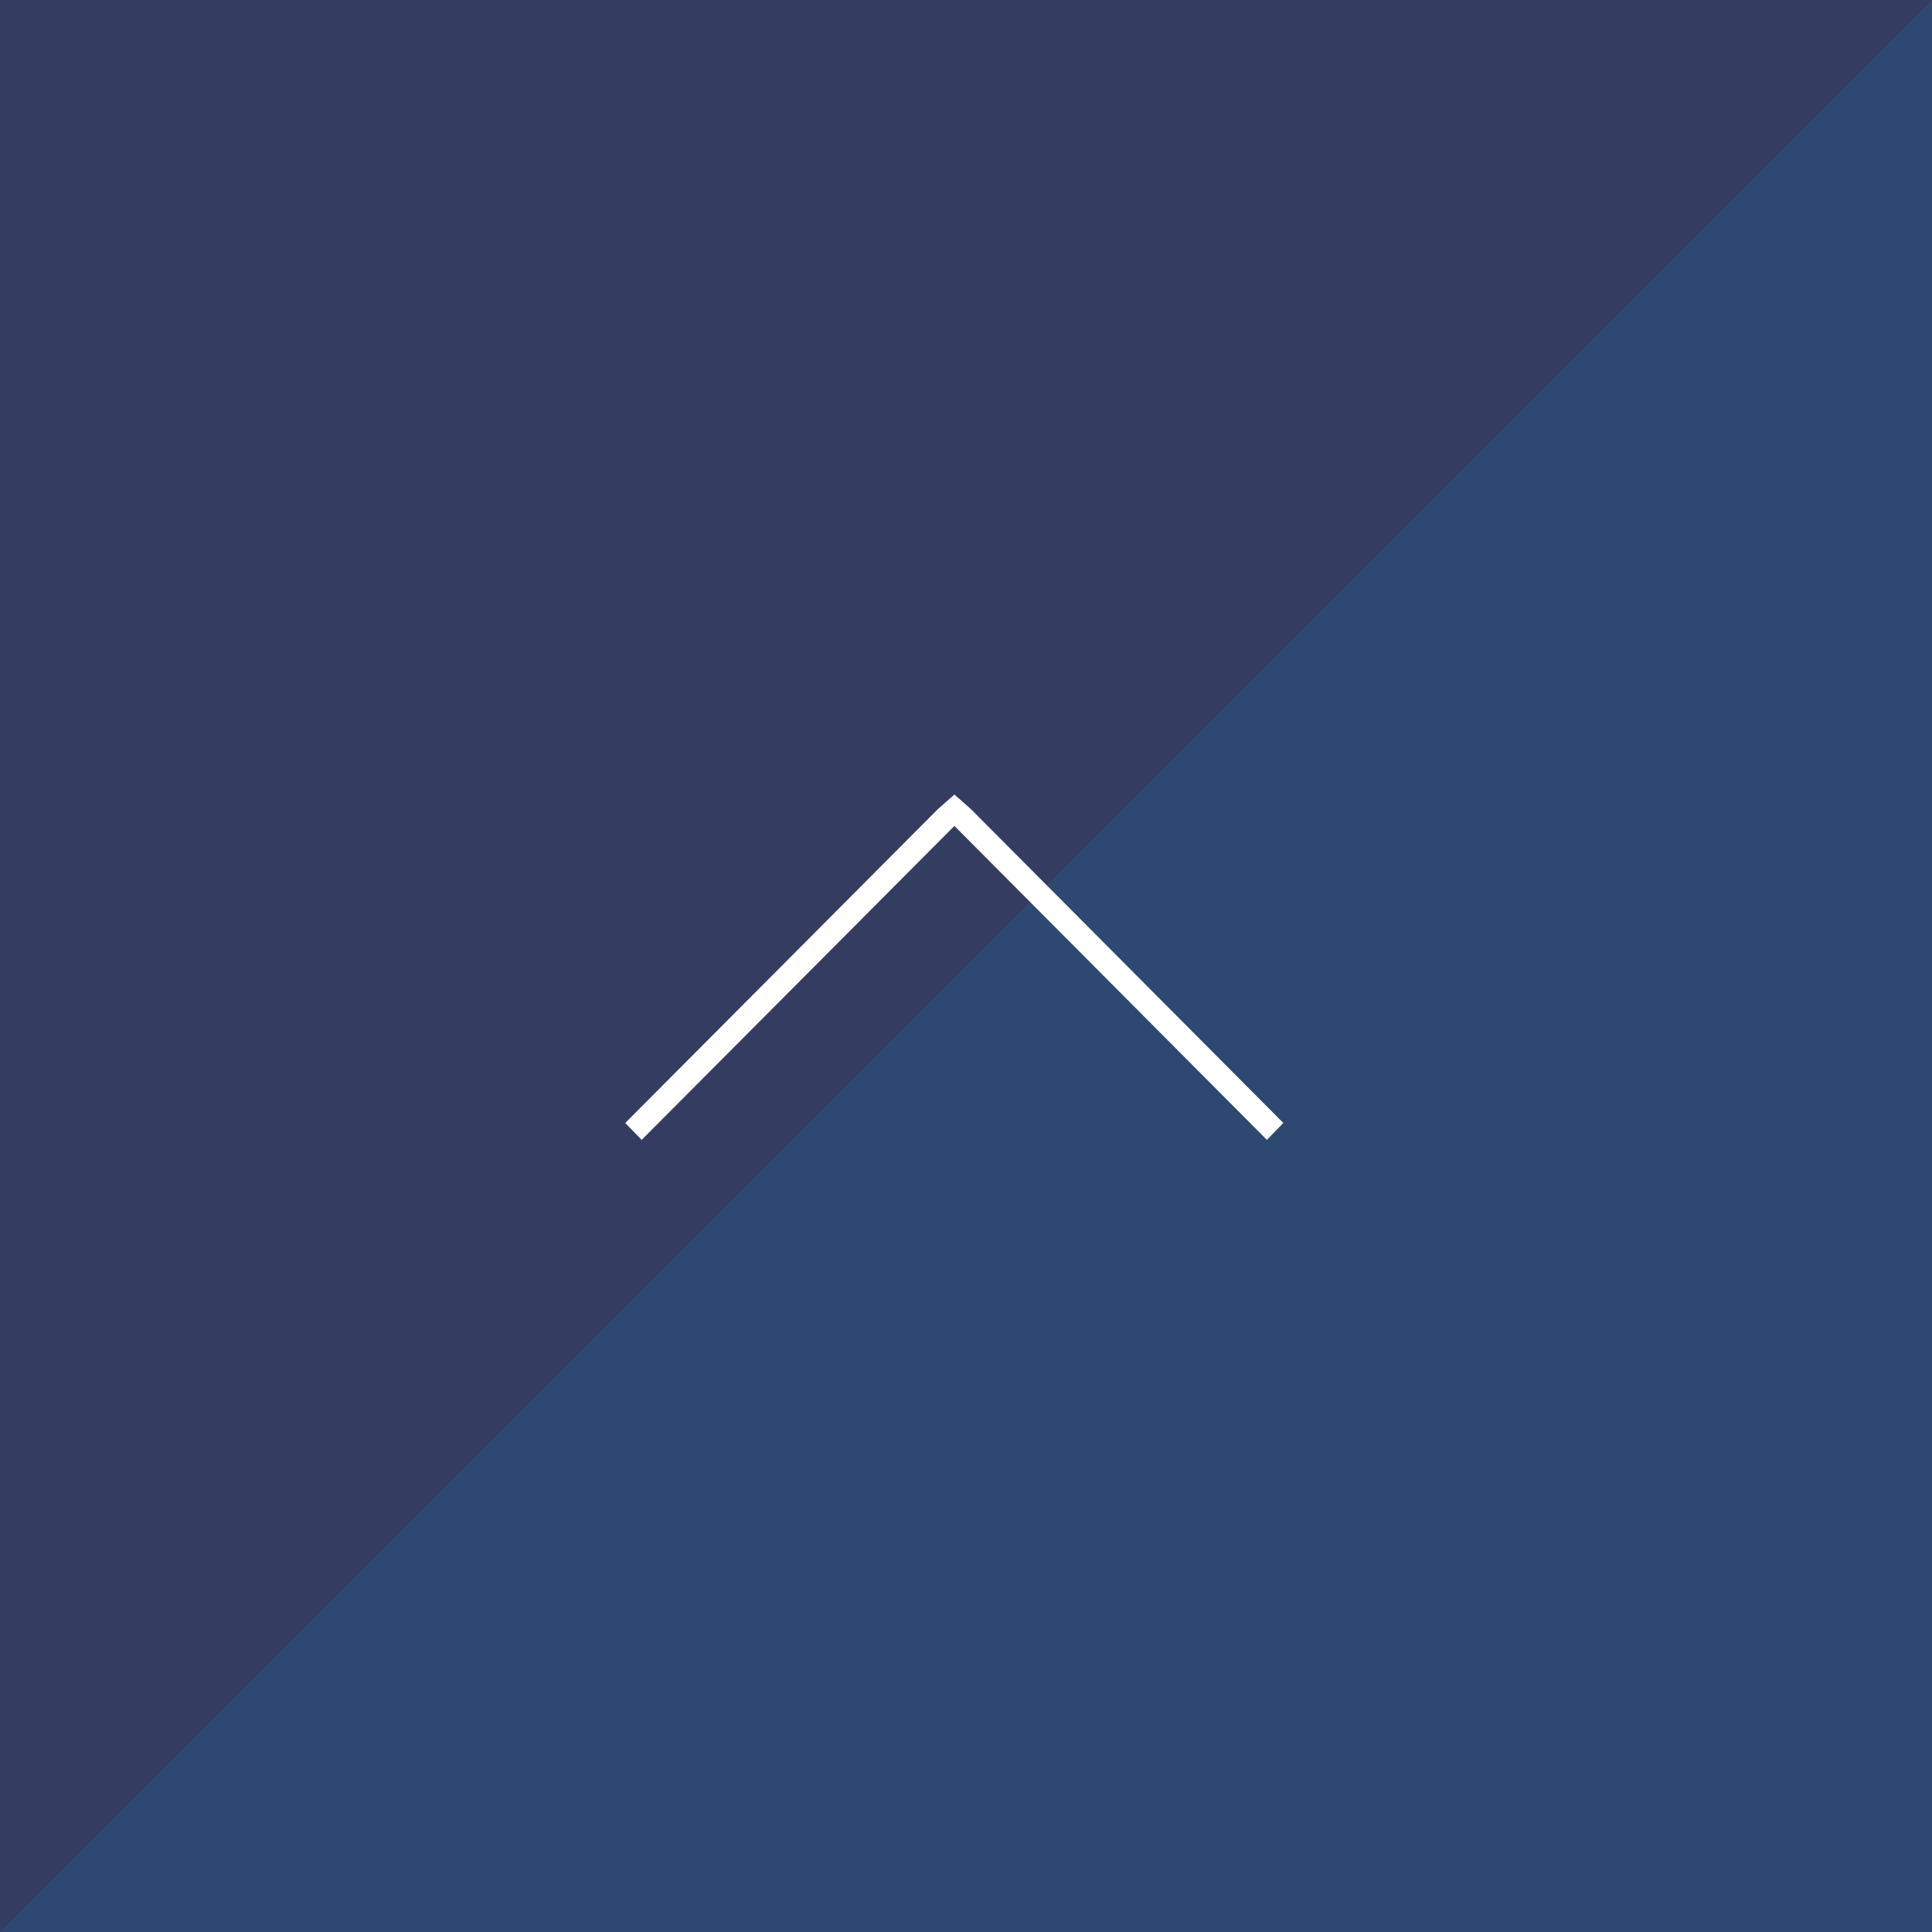
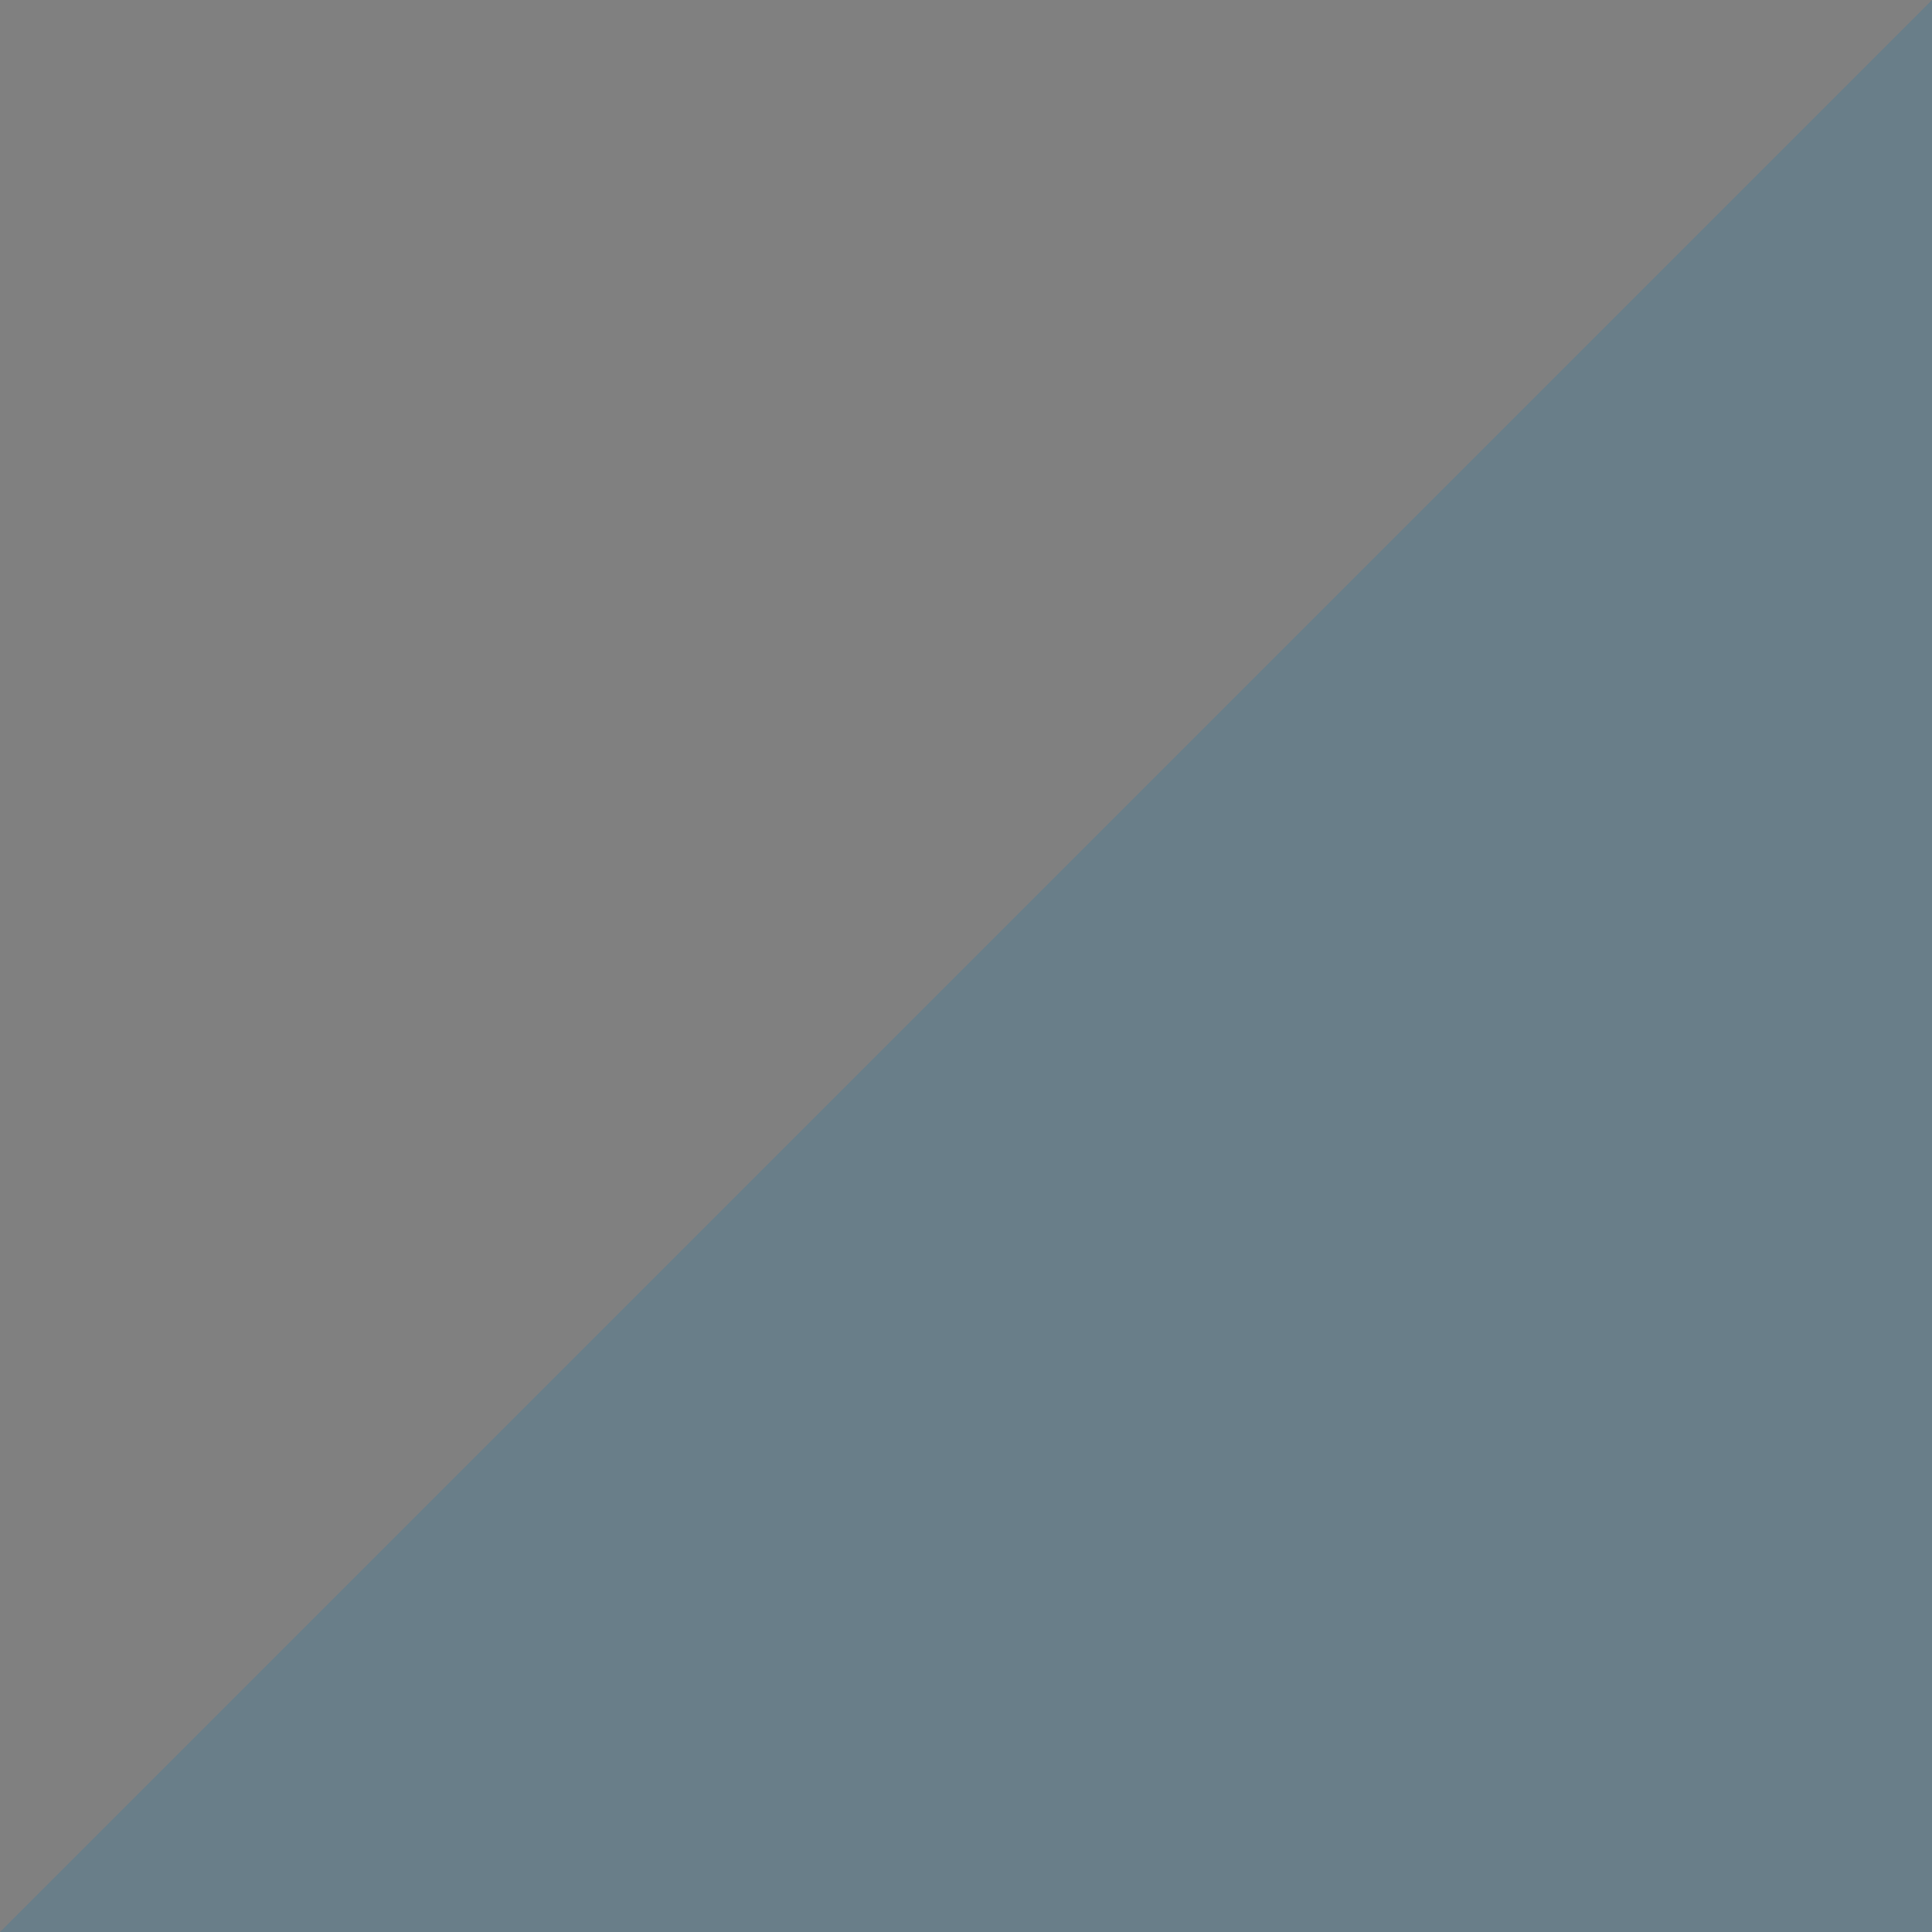
<svg xmlns="http://www.w3.org/2000/svg" id="pagetop.svg" width="80" height="80" viewBox="0 0 80 80">
  <rect x="0" y="0" width="80" height="80" fill="#808080" stroke="none" />
  <defs>
    <style>
      .cls-1 {
        fill: #2c365d;
        opacity: 0.9;
      }

      .cls-2 {
        fill: #1179af;
        opacity: 0.2;
      }

      .cls-2, .cls-3 {
        fill-rule: evenodd;
      }

      .cls-3 {
        fill: #fff;
      }
    </style>
  </defs>
-   <rect id="bg" class="cls-1" width="80" height="80" />
  <path id="bg-2" data-name="bg" class="cls-2" d="M1920,19113v80h-80Z" transform="translate(-1840 -19113)" />
-   <path id="長方形_1023" data-name="長方形 1023" class="cls-3" d="M1879.52,19147.2l-12.95,13-0.68-.7,12.95-13,0.68-.6,0.68,0.6,12.94,13-0.68.7Z" transform="translate(-1840 -19113)" />
</svg>